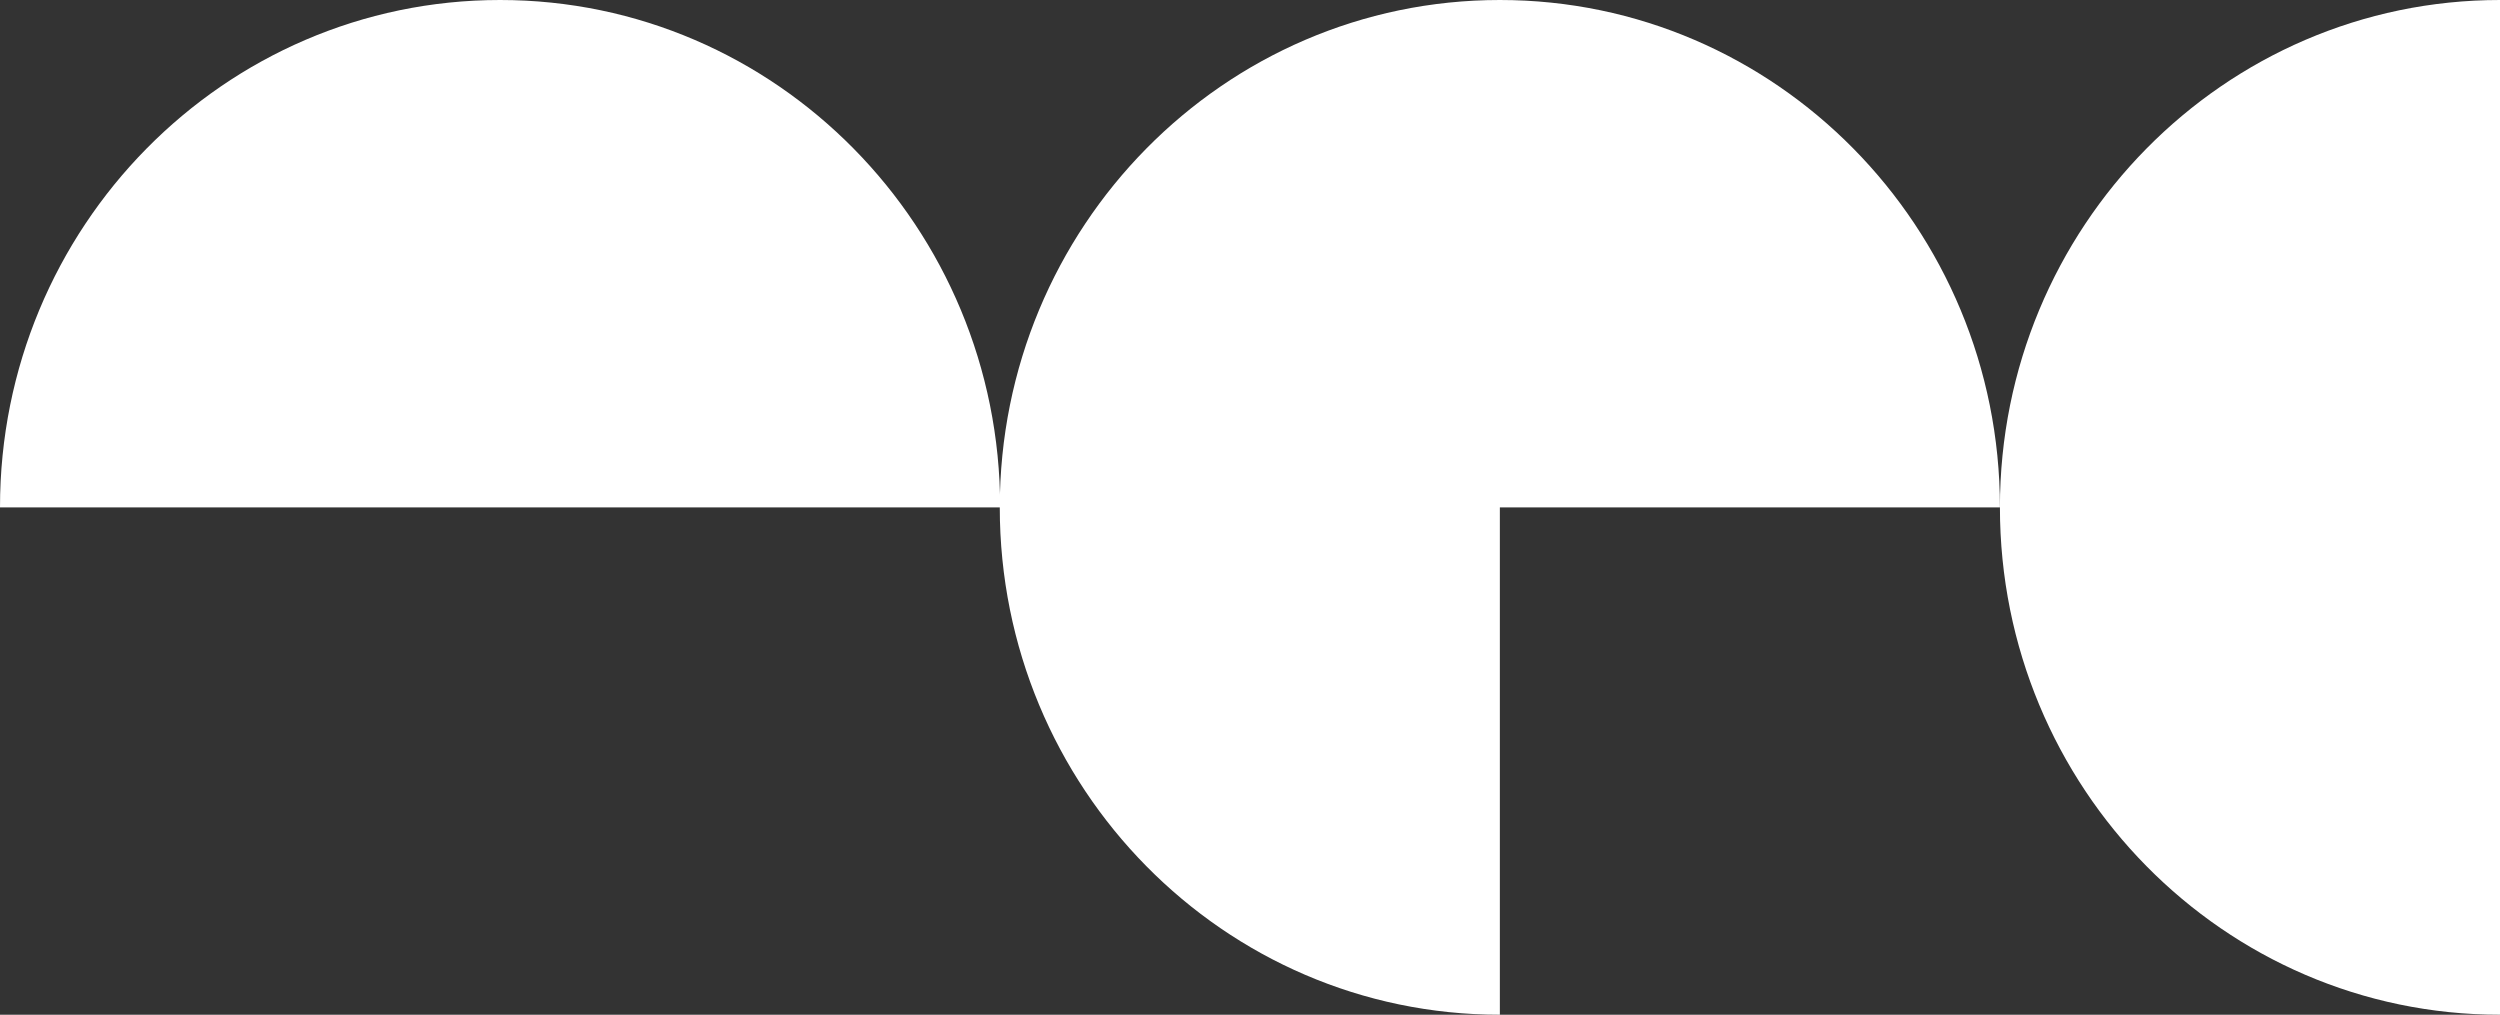
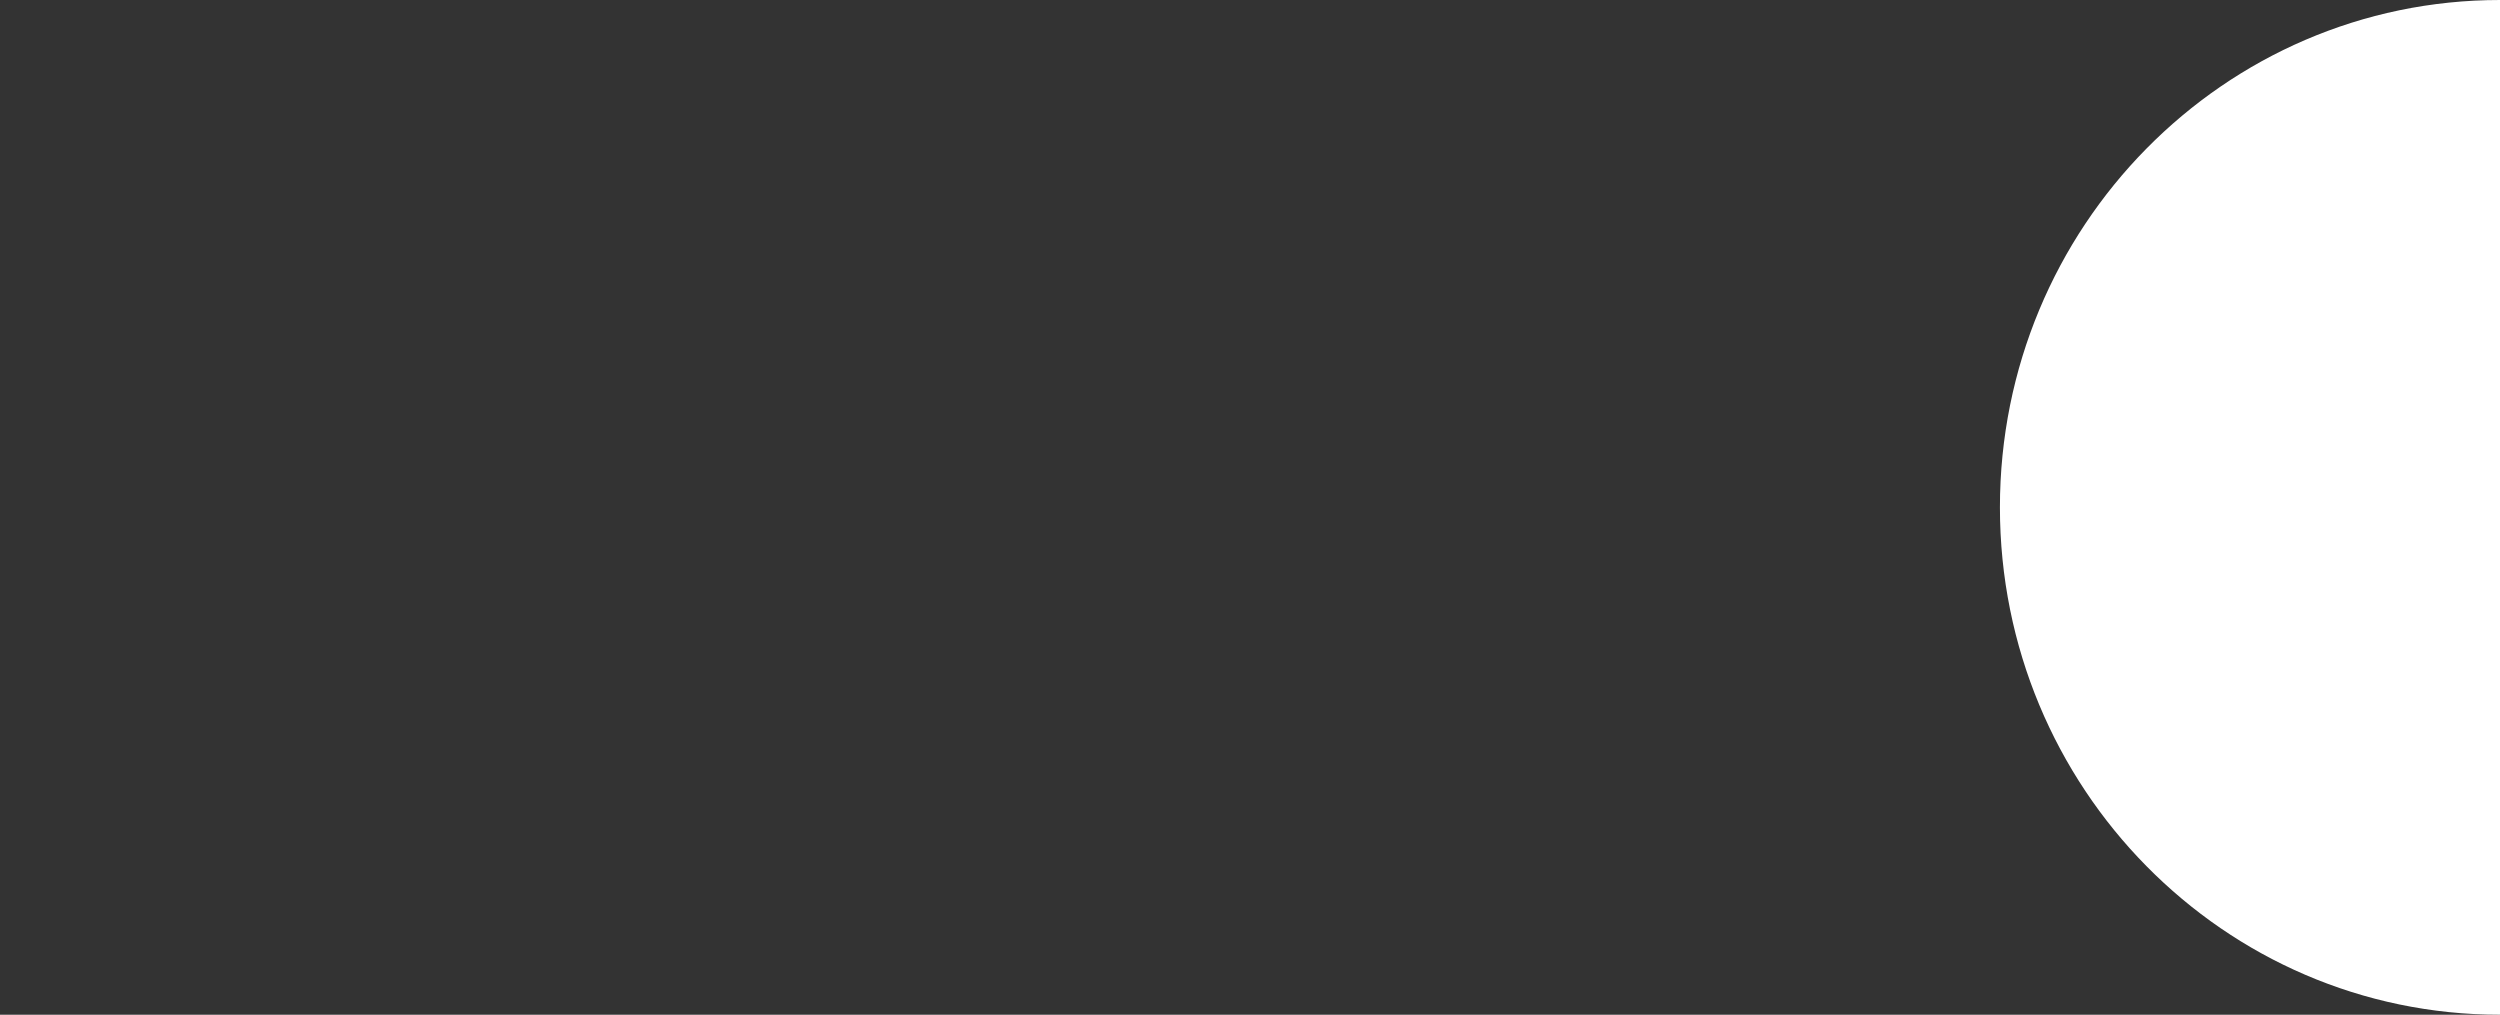
<svg xmlns="http://www.w3.org/2000/svg" id="Layer_2" width="68.54" height="27.82" viewBox="0 0 68.54 27.82">
  <rect x="0" y="0" width="68.54" height="27.82" fill="#333333" stroke="none" />
  <g id="Layer_1-2">
-     <path d="M27.42,13.91C27.42,6.23,21.28,0,13.71,0S0,6.23,0,13.91h27.42Z" fill="#fff" />
-     <path d="M54.83,13.91c0-7.68-6.14-13.91-13.71-13.91s-13.71,6.23-13.71,13.91,6.14,13.91,13.71,13.91v-13.91h13.71Z" fill="#fff" />
    <path d="M68.54,0c-7.57,0-13.71,6.23-13.71,13.91s6.14,13.91,13.71,13.91V0Z" fill="#fff" />
  </g>
</svg>